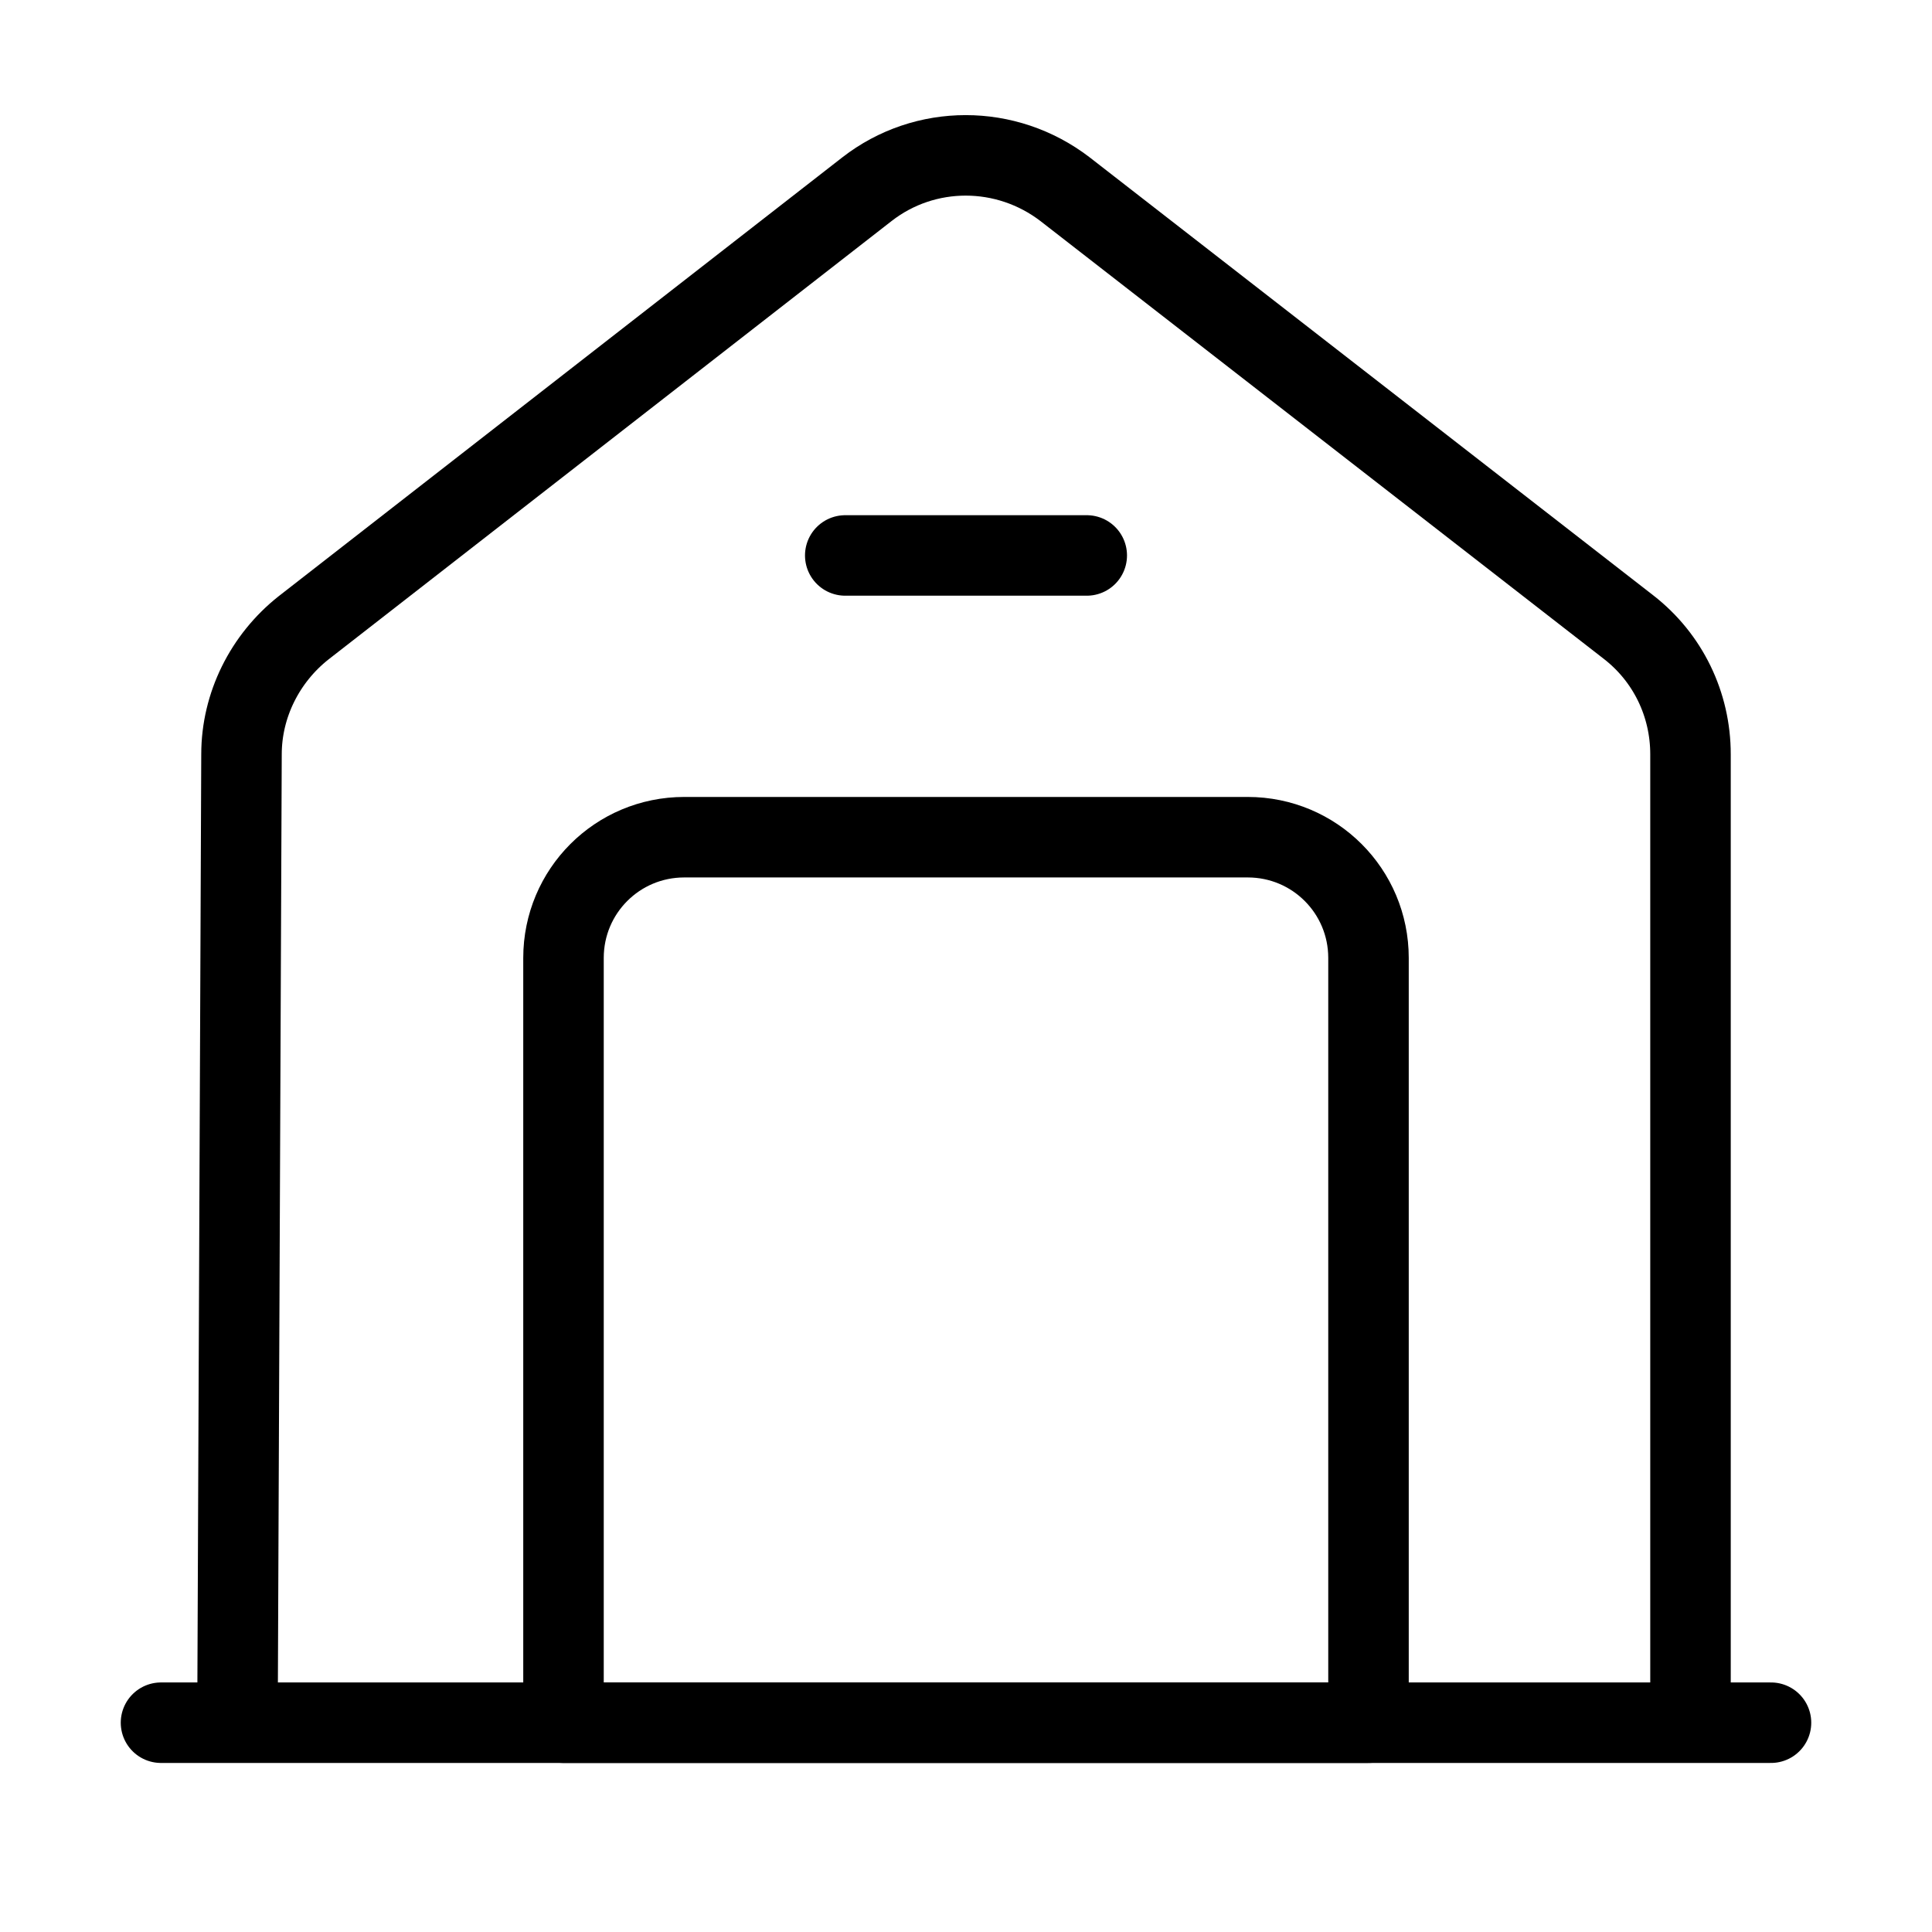
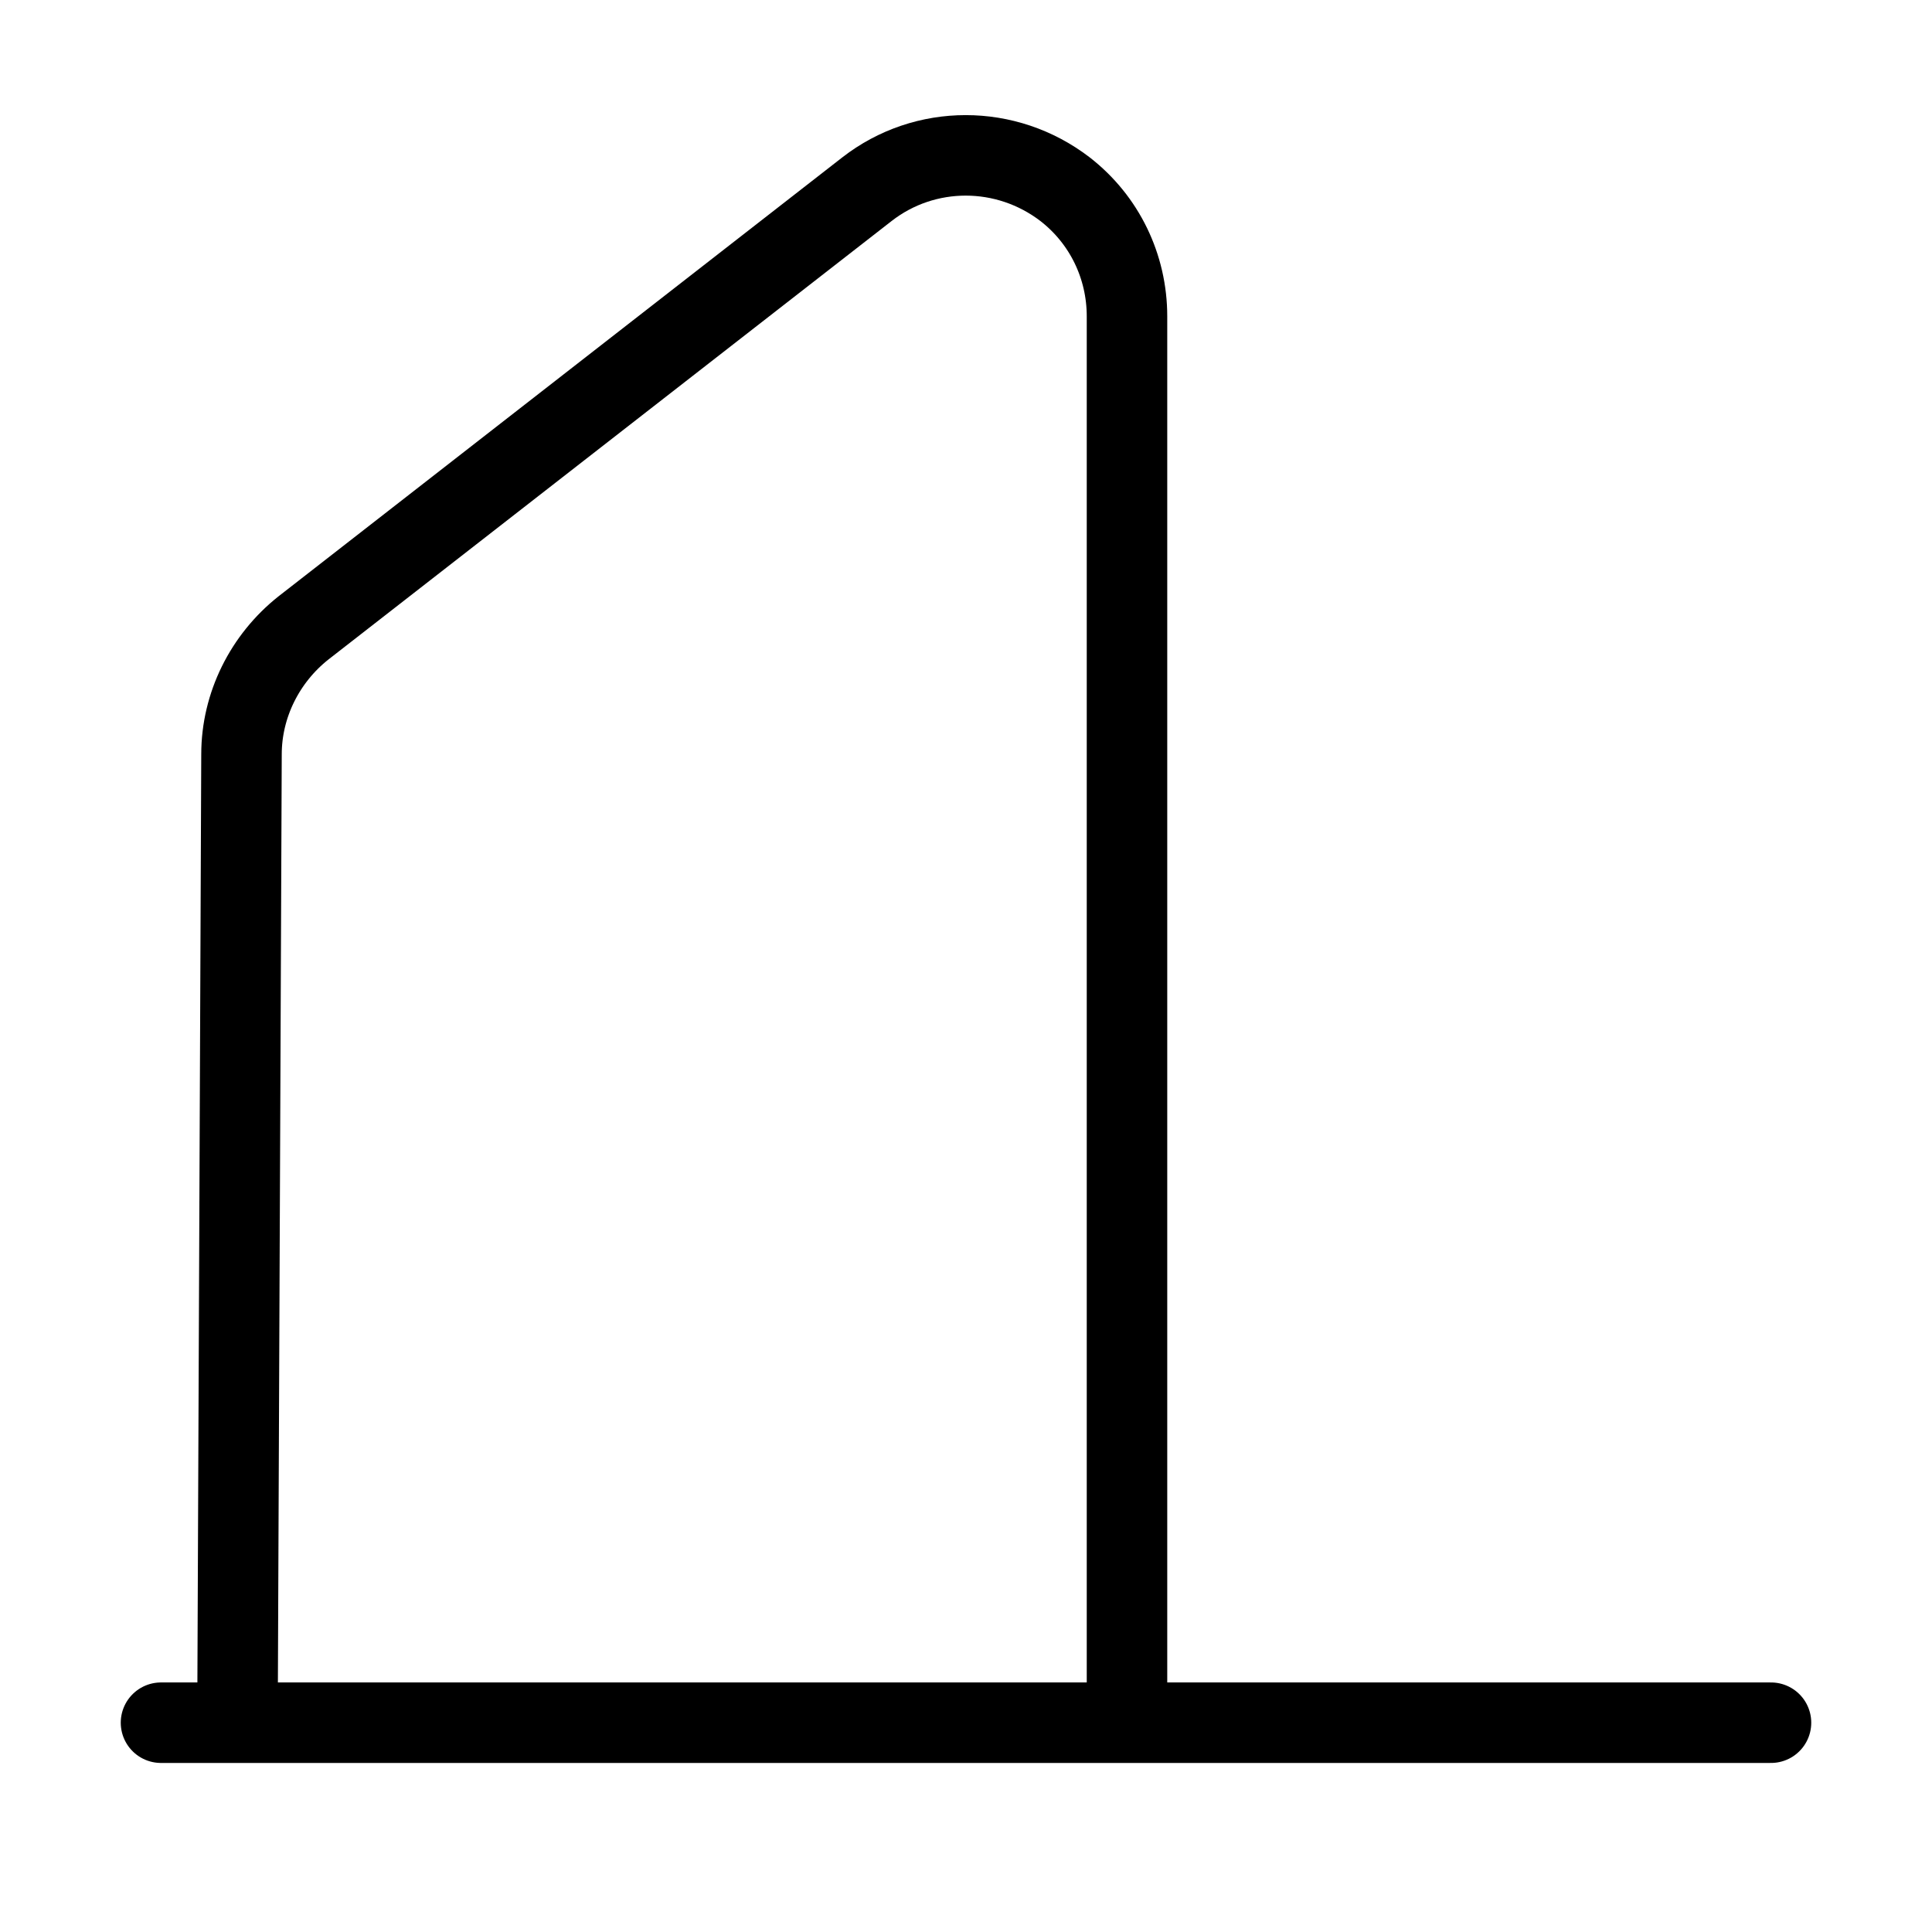
<svg xmlns="http://www.w3.org/2000/svg" viewBox="0 0 24 24" fill="none">
  <g clip-path="url(#clip0_1463_8923)" stroke="currentColor" stroke-width="1" stroke-miterlimit="10" stroke-linejoin="round">
    <path d="M2 21.4h20" stroke-linecap="round" />
-     <path d="M2.95 21.4L3 9.37c0-.61.29-1.19.77-1.57l7-5.45c.72-.56 1.73-.56 2.46 0l7 5.44c.49.38.77.96.77 1.58V21.4" />
-     <path d="M15.5 10.4h-7c-.83 0-1.5.67-1.5 1.5v9.5h10v-9.5c0-.83-.67-1.5-1.5-1.5zm-5-3.5h3" stroke-linecap="round" />
+     <path d="M2.95 21.4L3 9.37c0-.61.29-1.19.77-1.57l7-5.45c.72-.56 1.73-.56 2.46 0c.49.38.77.96.77 1.58V21.4" />
  </g>
  <defs>
    <clipPath id="clip0_1463_8923">
      <path fill="#fff" d="M0 0h24v24H0z" />
    </clipPath>
  </defs>
</svg>